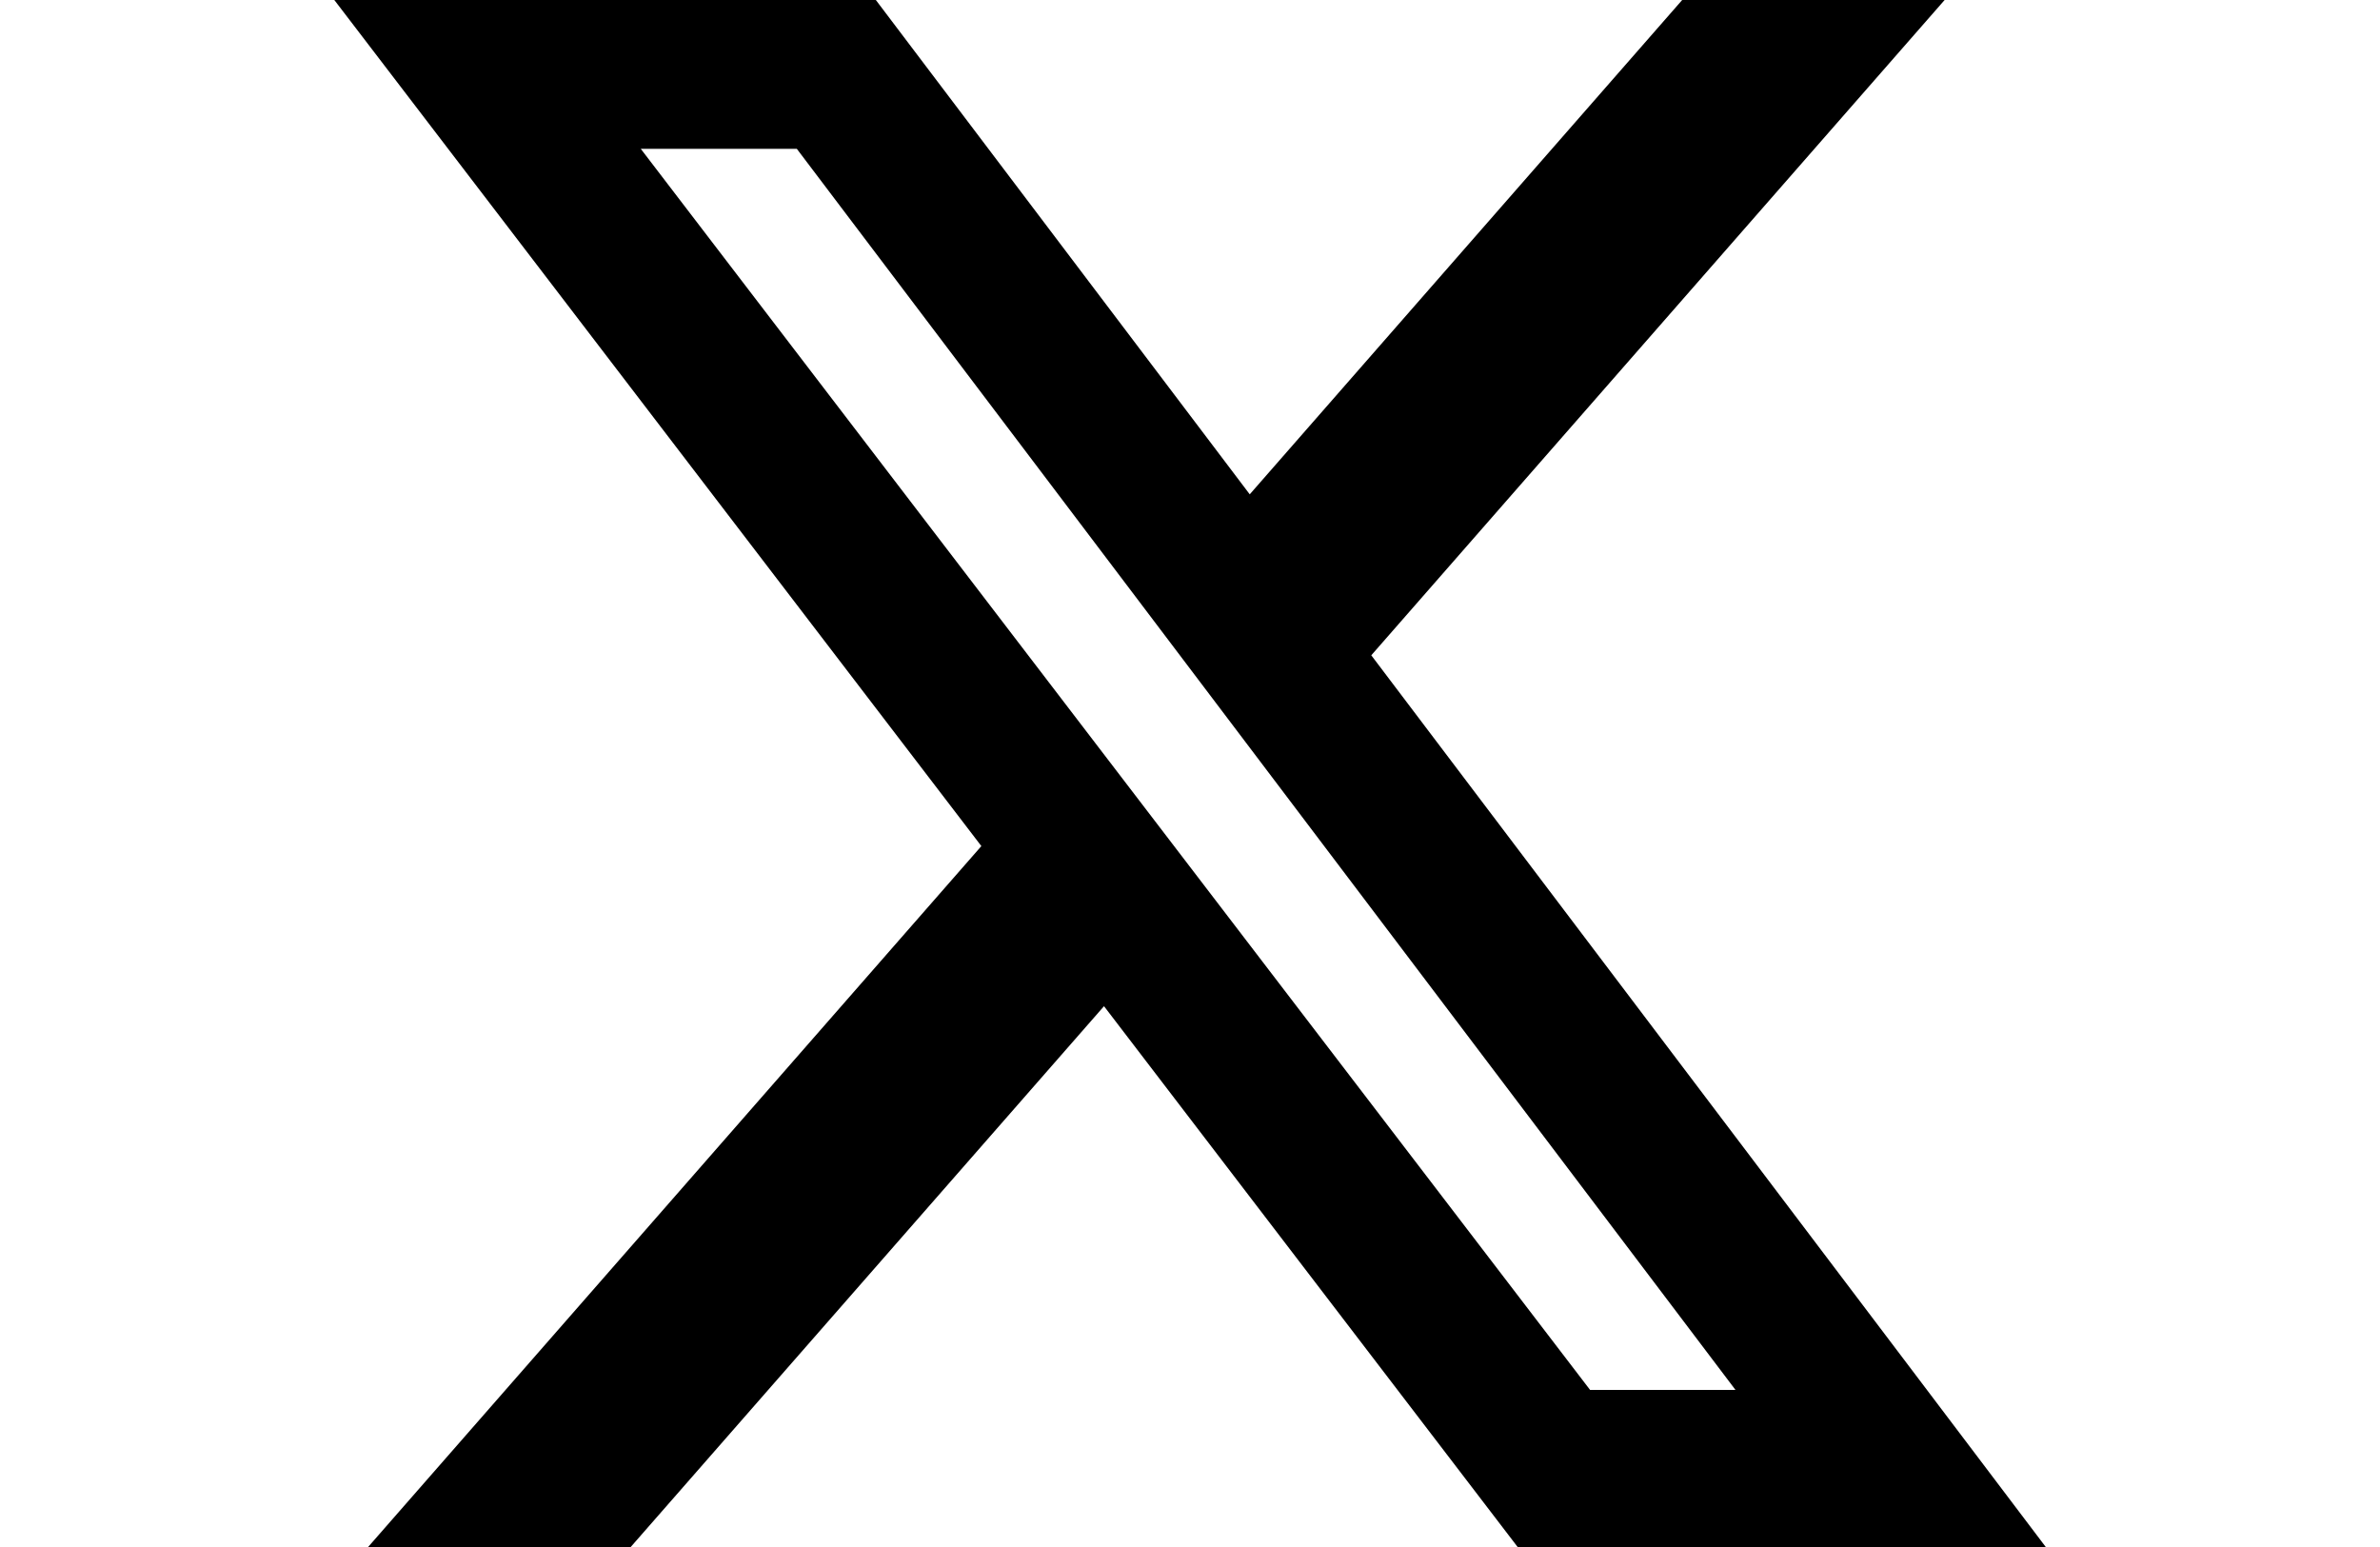
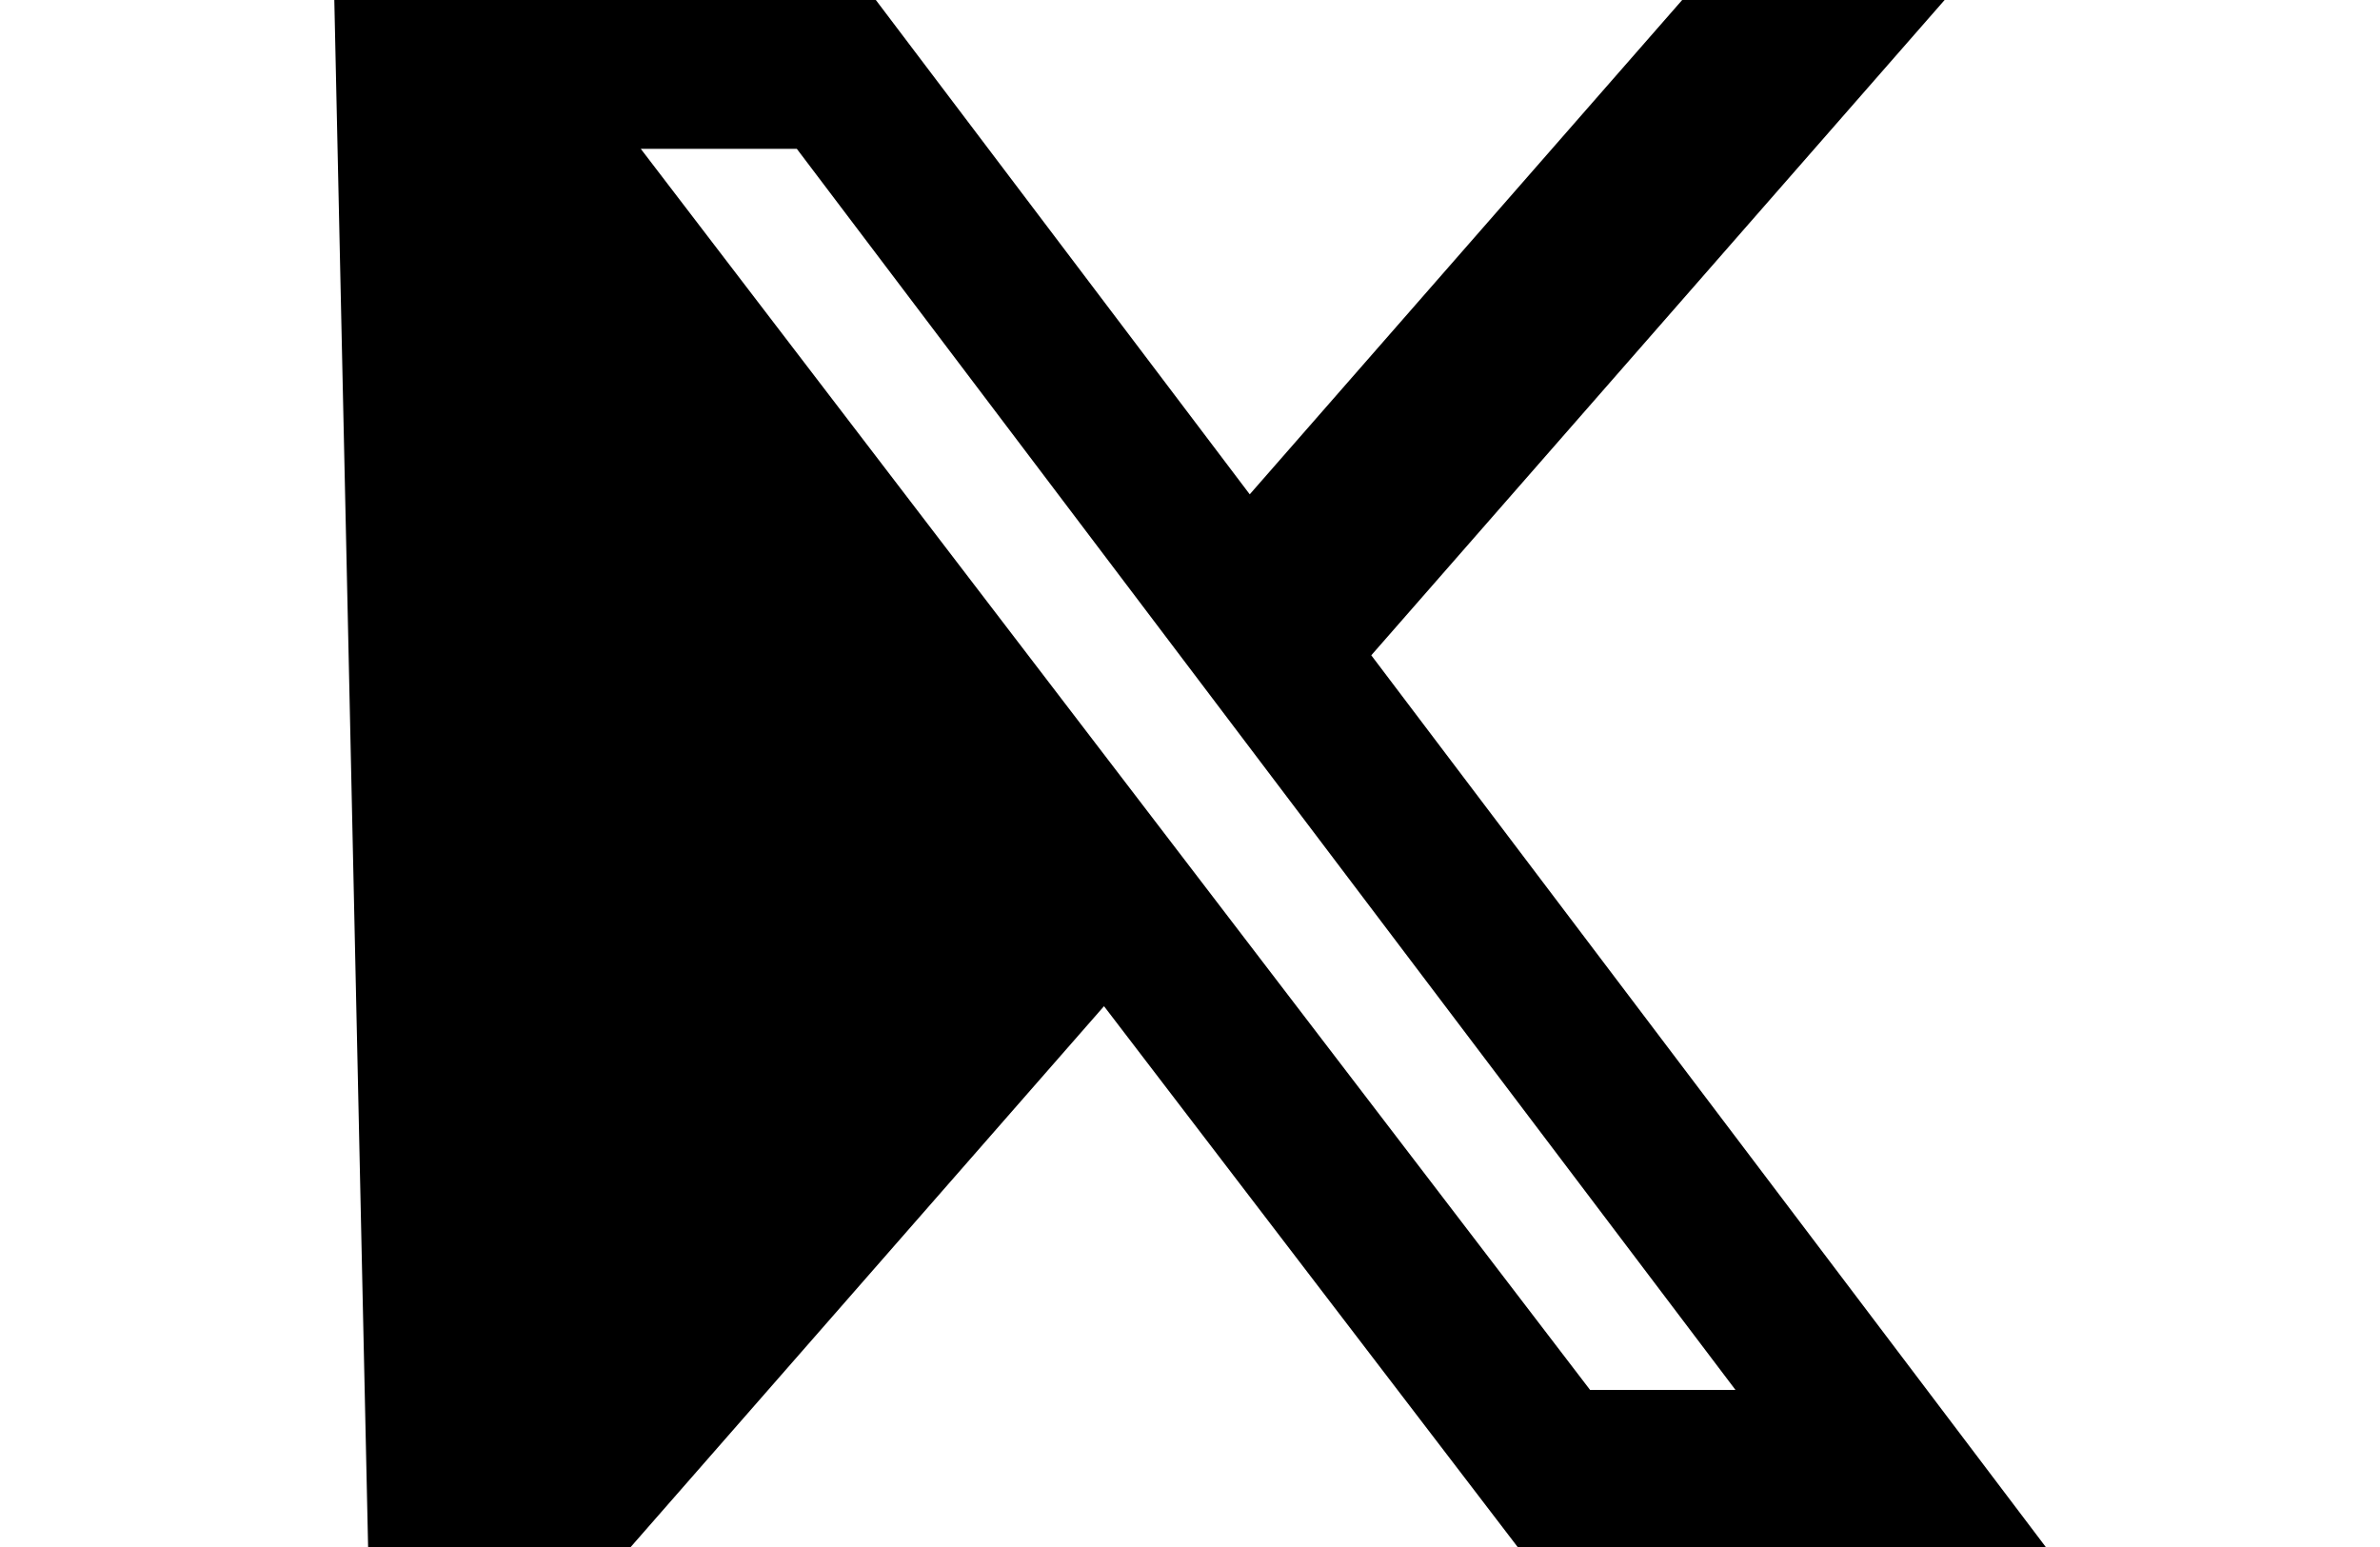
<svg xmlns="http://www.w3.org/2000/svg" aria-hidden="true" class="r-4qtqp9 r-yyyyoo r-dnmrzs r-bnwqim r-lrvibr r-m6rgpd r-lrsllp r-1nao33i r-16y2uox r-8kz0gk" width="30" viewBox="1.25 2.25 21.58 19.5">
-   <path d="M18.244 2.25h3.308l-7.227 8.26 8.502 11.24H16.17l-5.214-6.817L4.99 21.75H1.68l7.73-8.835L1.254 2.25H8.08l4.713 6.231zm-1.161 17.52h1.833L7.084 4.126H5.117z" fill="#E7E9EA" style="fill:#000" />
+   <path d="M18.244 2.25h3.308l-7.227 8.26 8.502 11.24H16.17l-5.214-6.817L4.99 21.75H1.68L1.254 2.25H8.08l4.713 6.231zm-1.161 17.52h1.833L7.084 4.126H5.117z" fill="#E7E9EA" style="fill:#000" />
</svg>